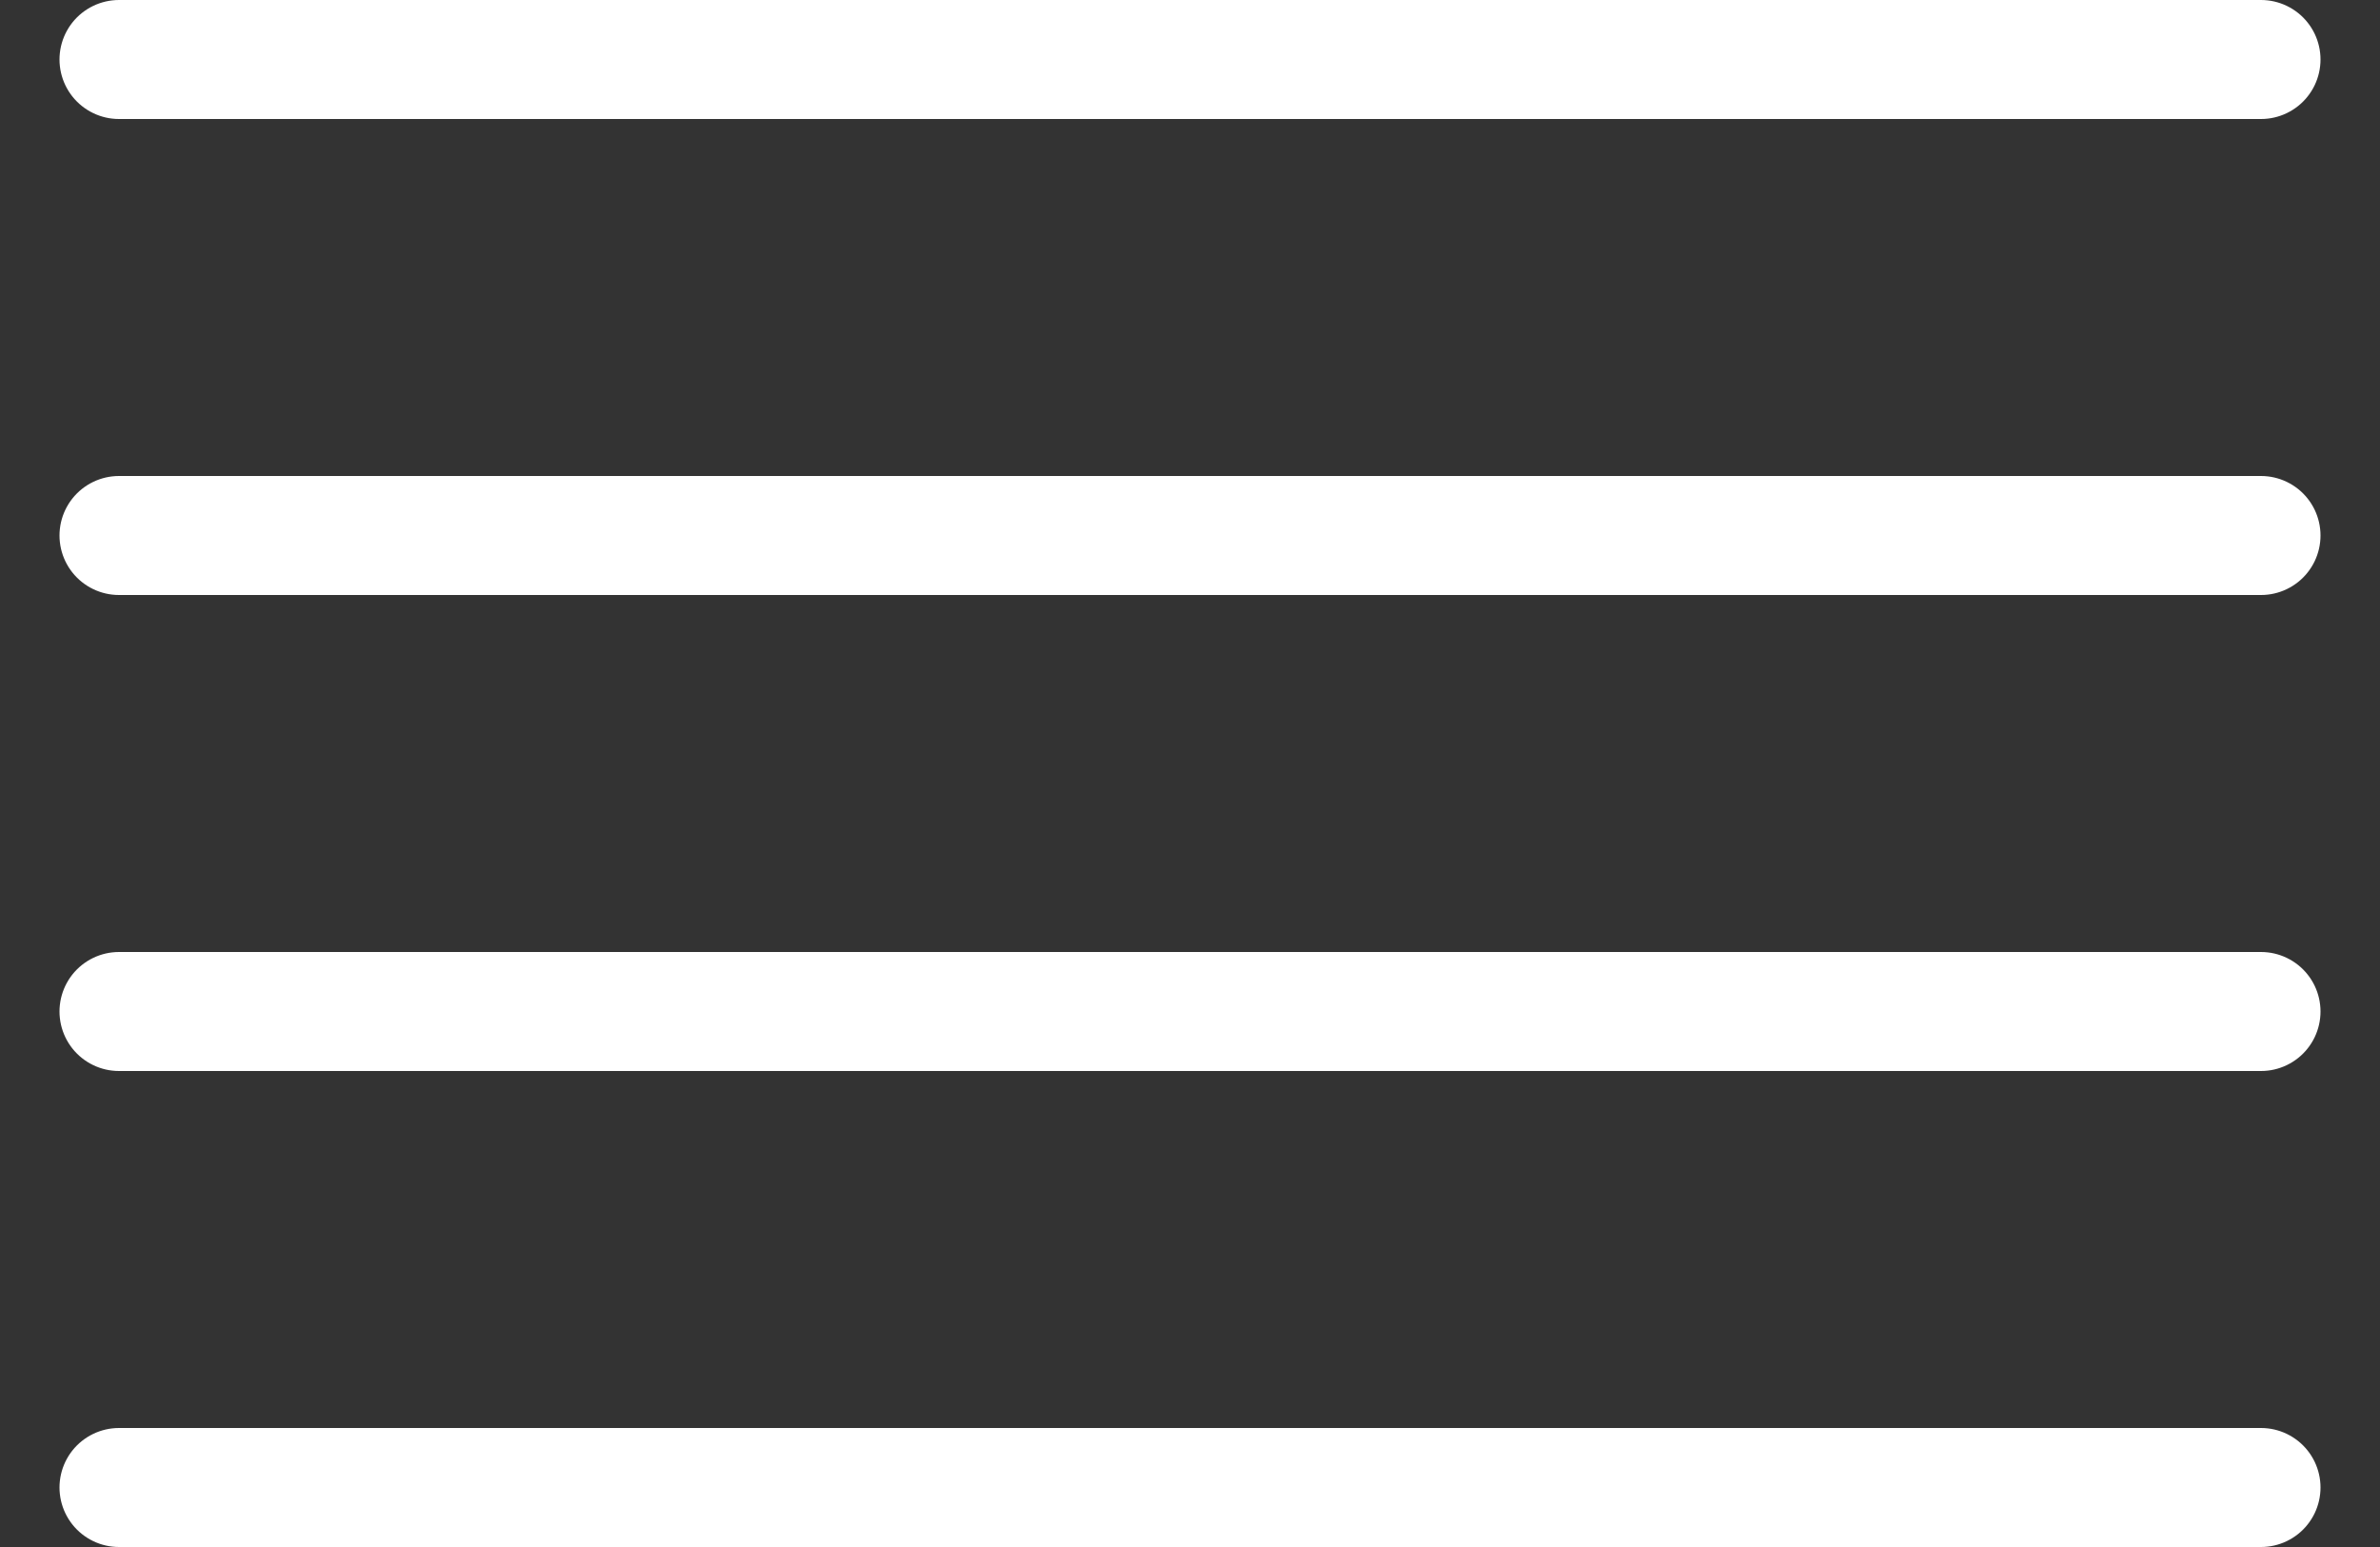
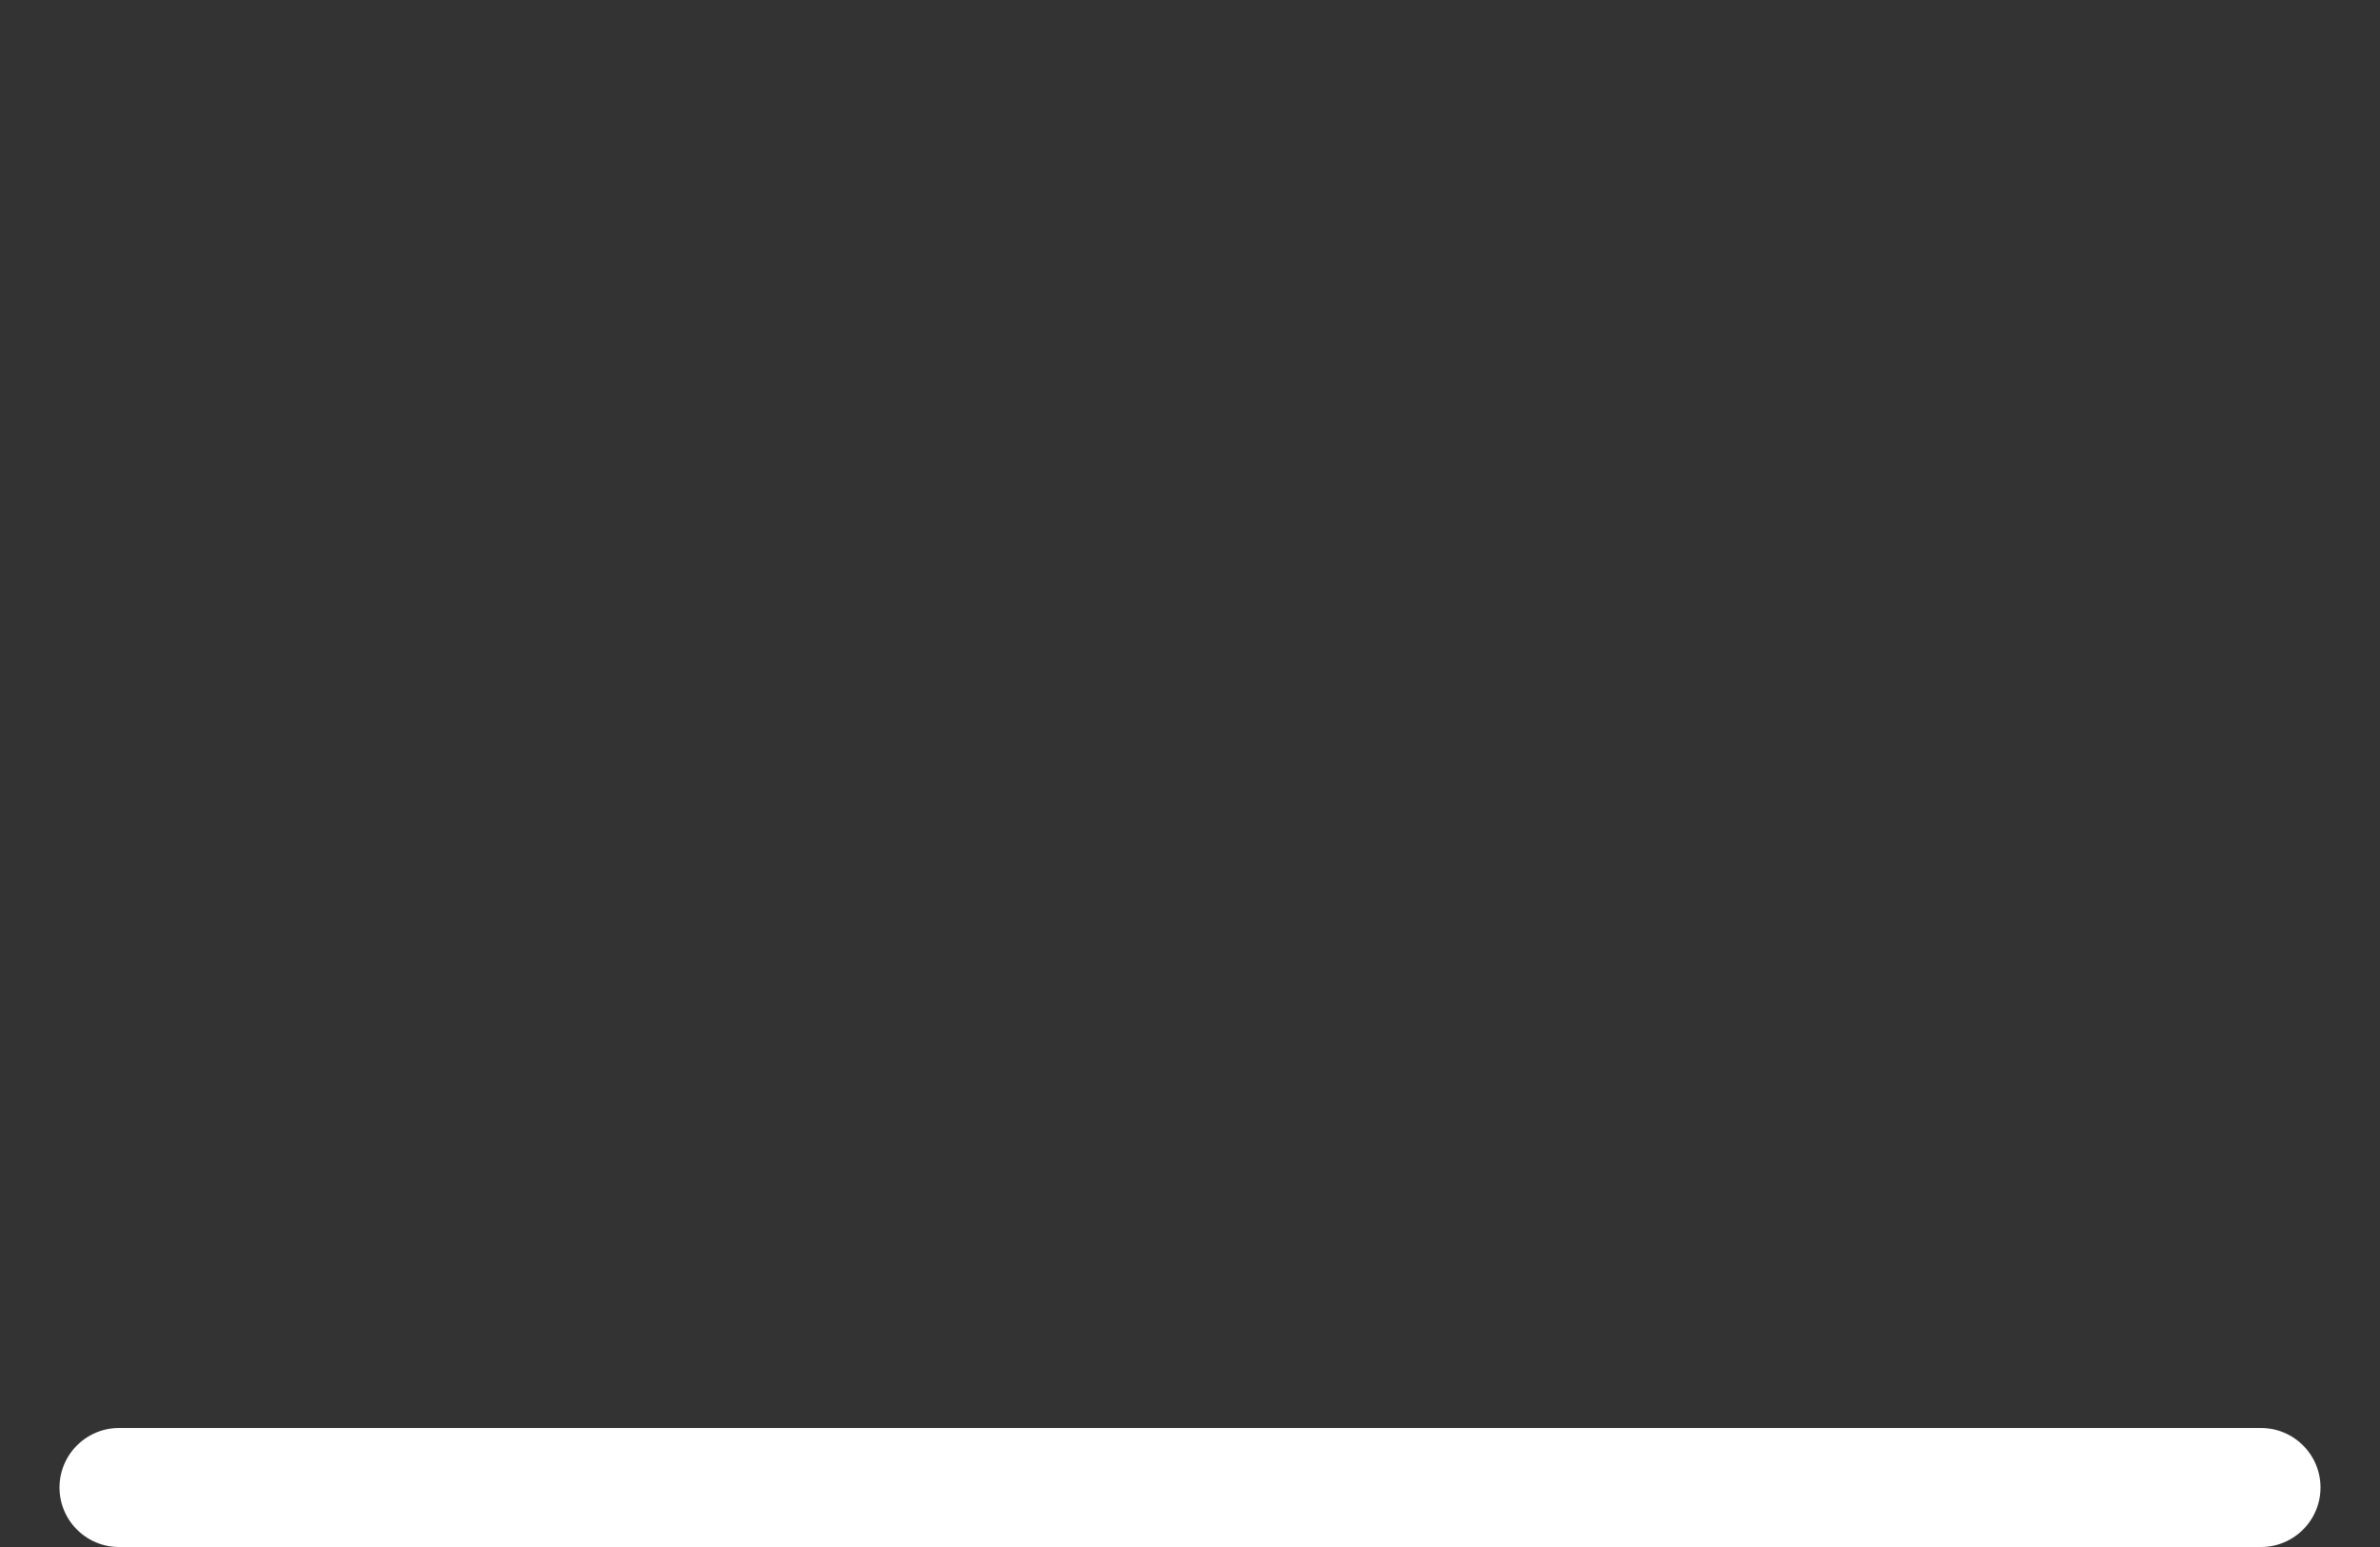
<svg xmlns="http://www.w3.org/2000/svg" width="20" height="13" viewBox="0 0 20 13" fill="none">
  <rect x="0" y="0" width="20" height="13" fill="#333333" stroke="none" />
-   <path d="M19 0.5H1" stroke="#fff" stroke-linecap="round" stroke-linejoin="round" />
-   <path d="M19 4.5H1" stroke="#fff" stroke-linecap="round" stroke-linejoin="round" />
-   <path d="M19 8.5H1" stroke="#fff" stroke-linecap="round" stroke-linejoin="round" />
  <path d="M19 12.5H1" stroke="#fff" stroke-linecap="round" stroke-linejoin="round" />
</svg>